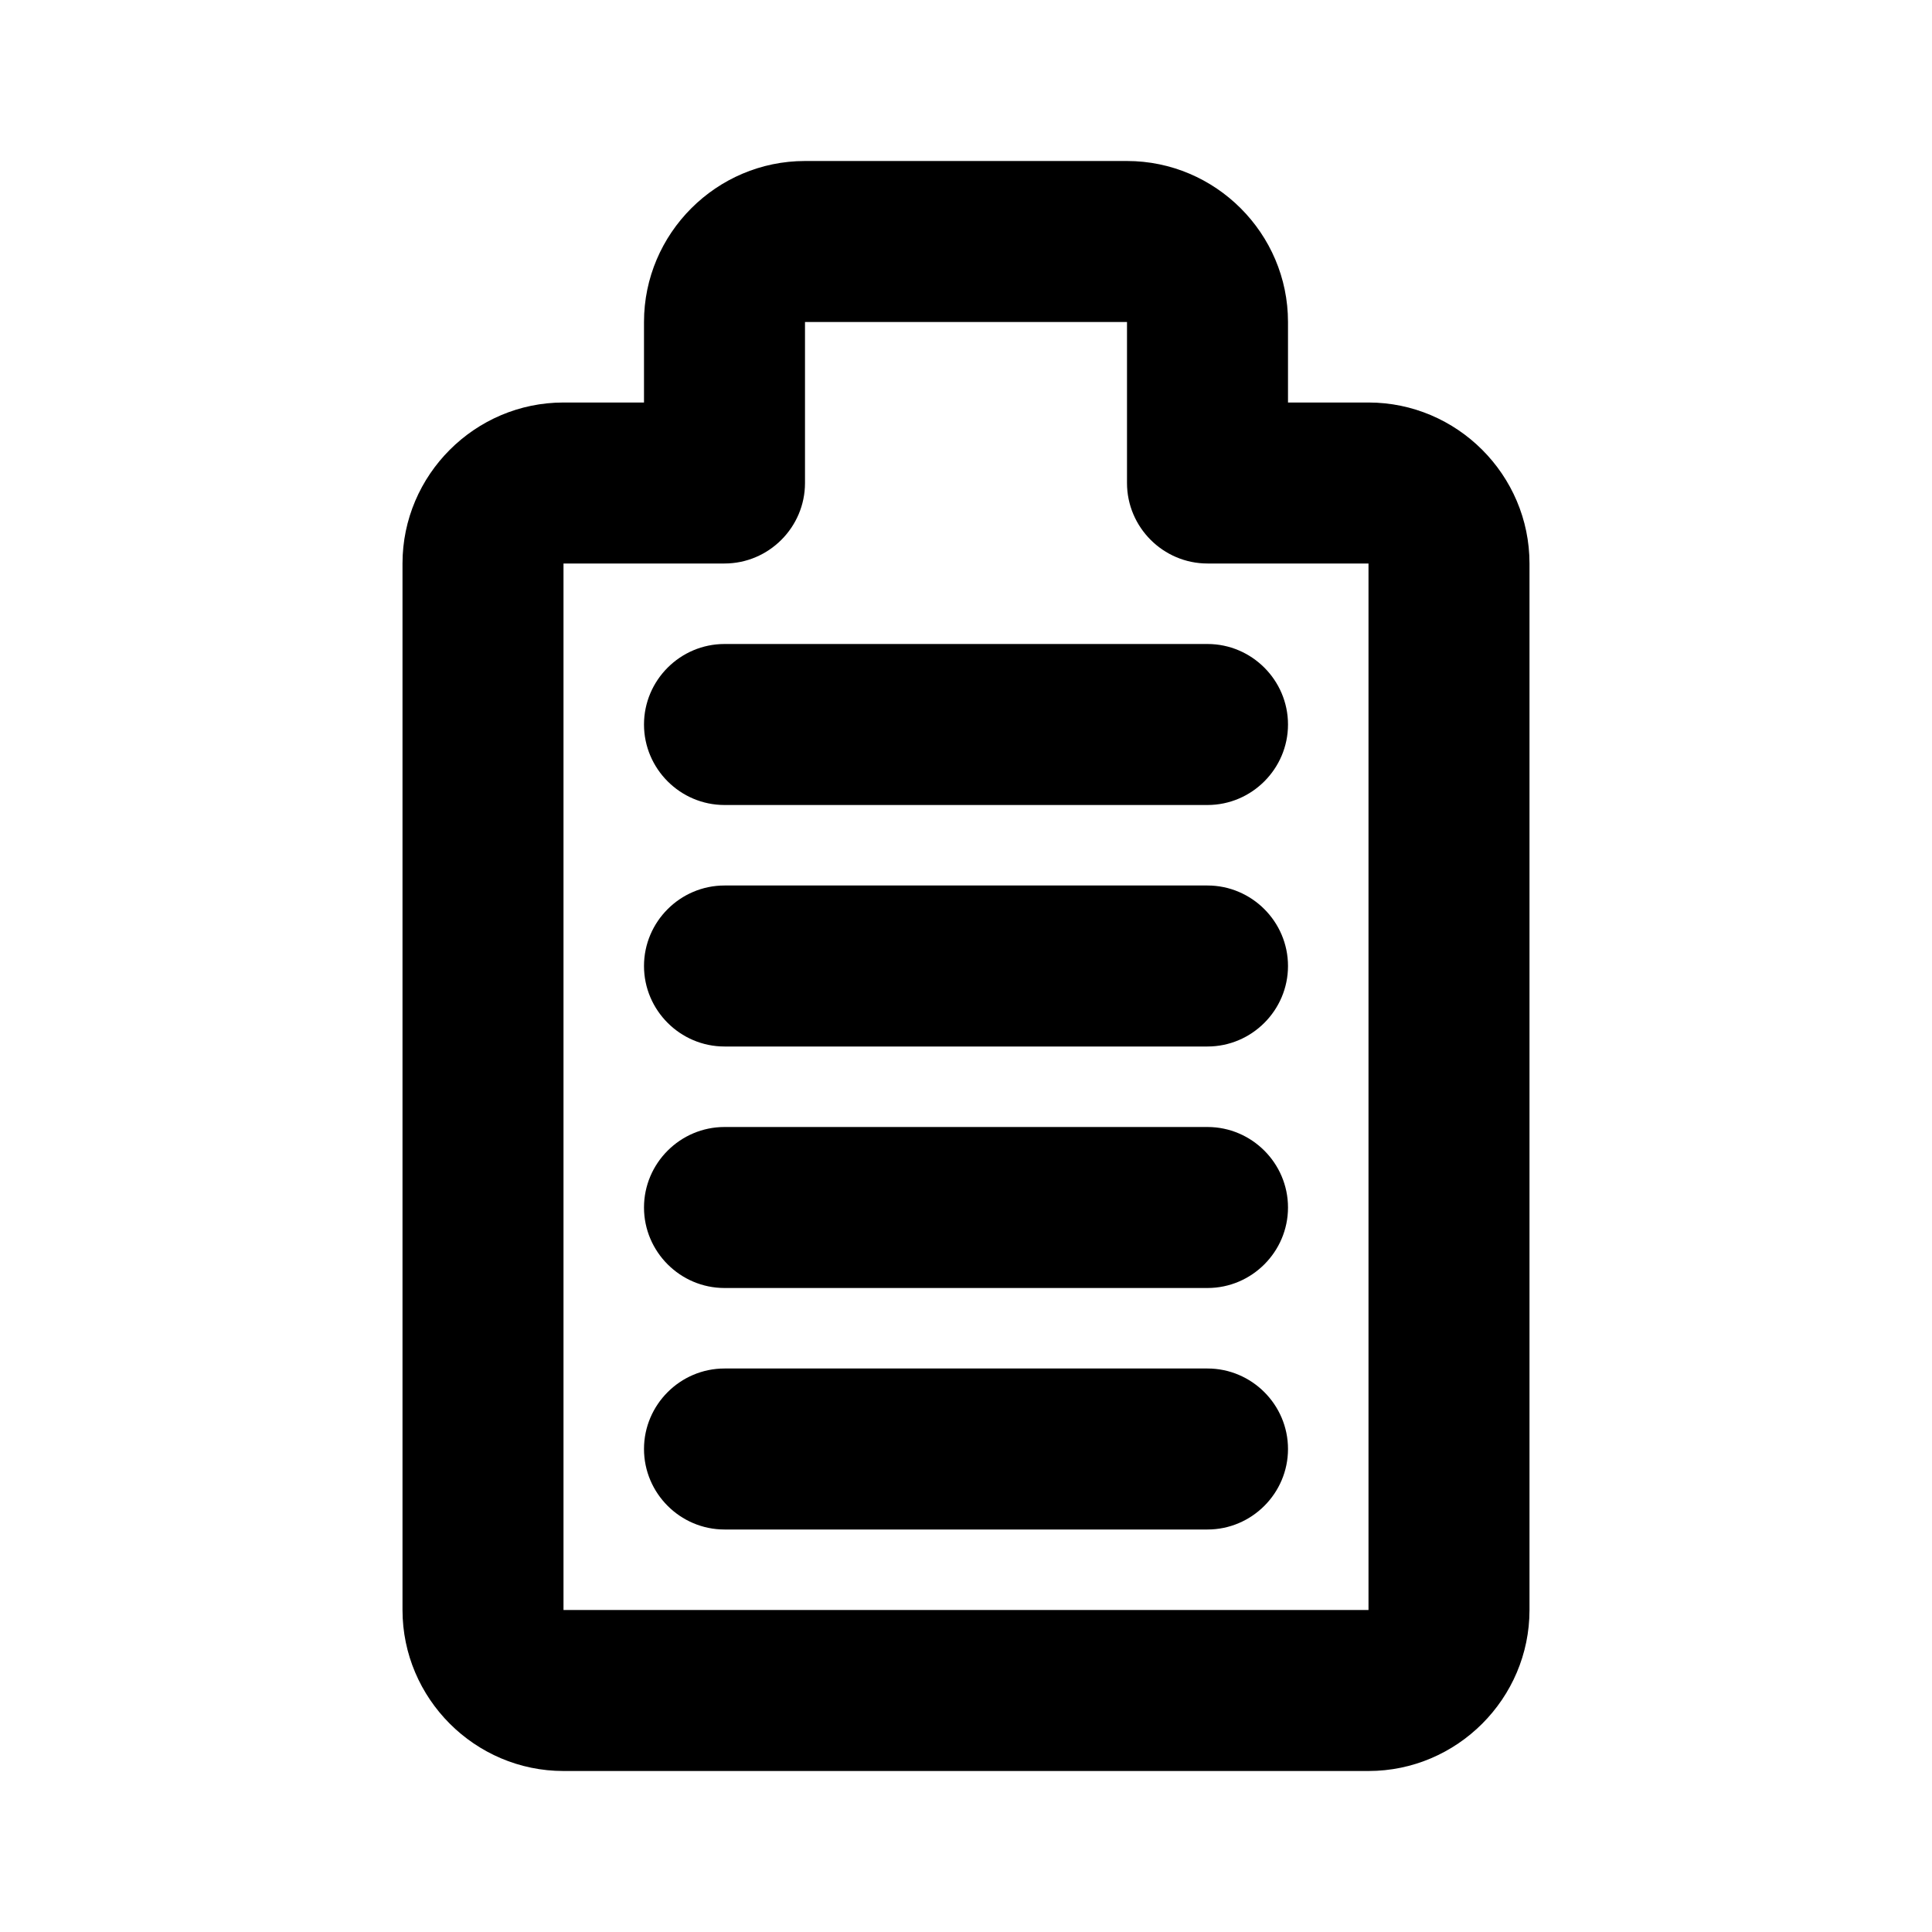
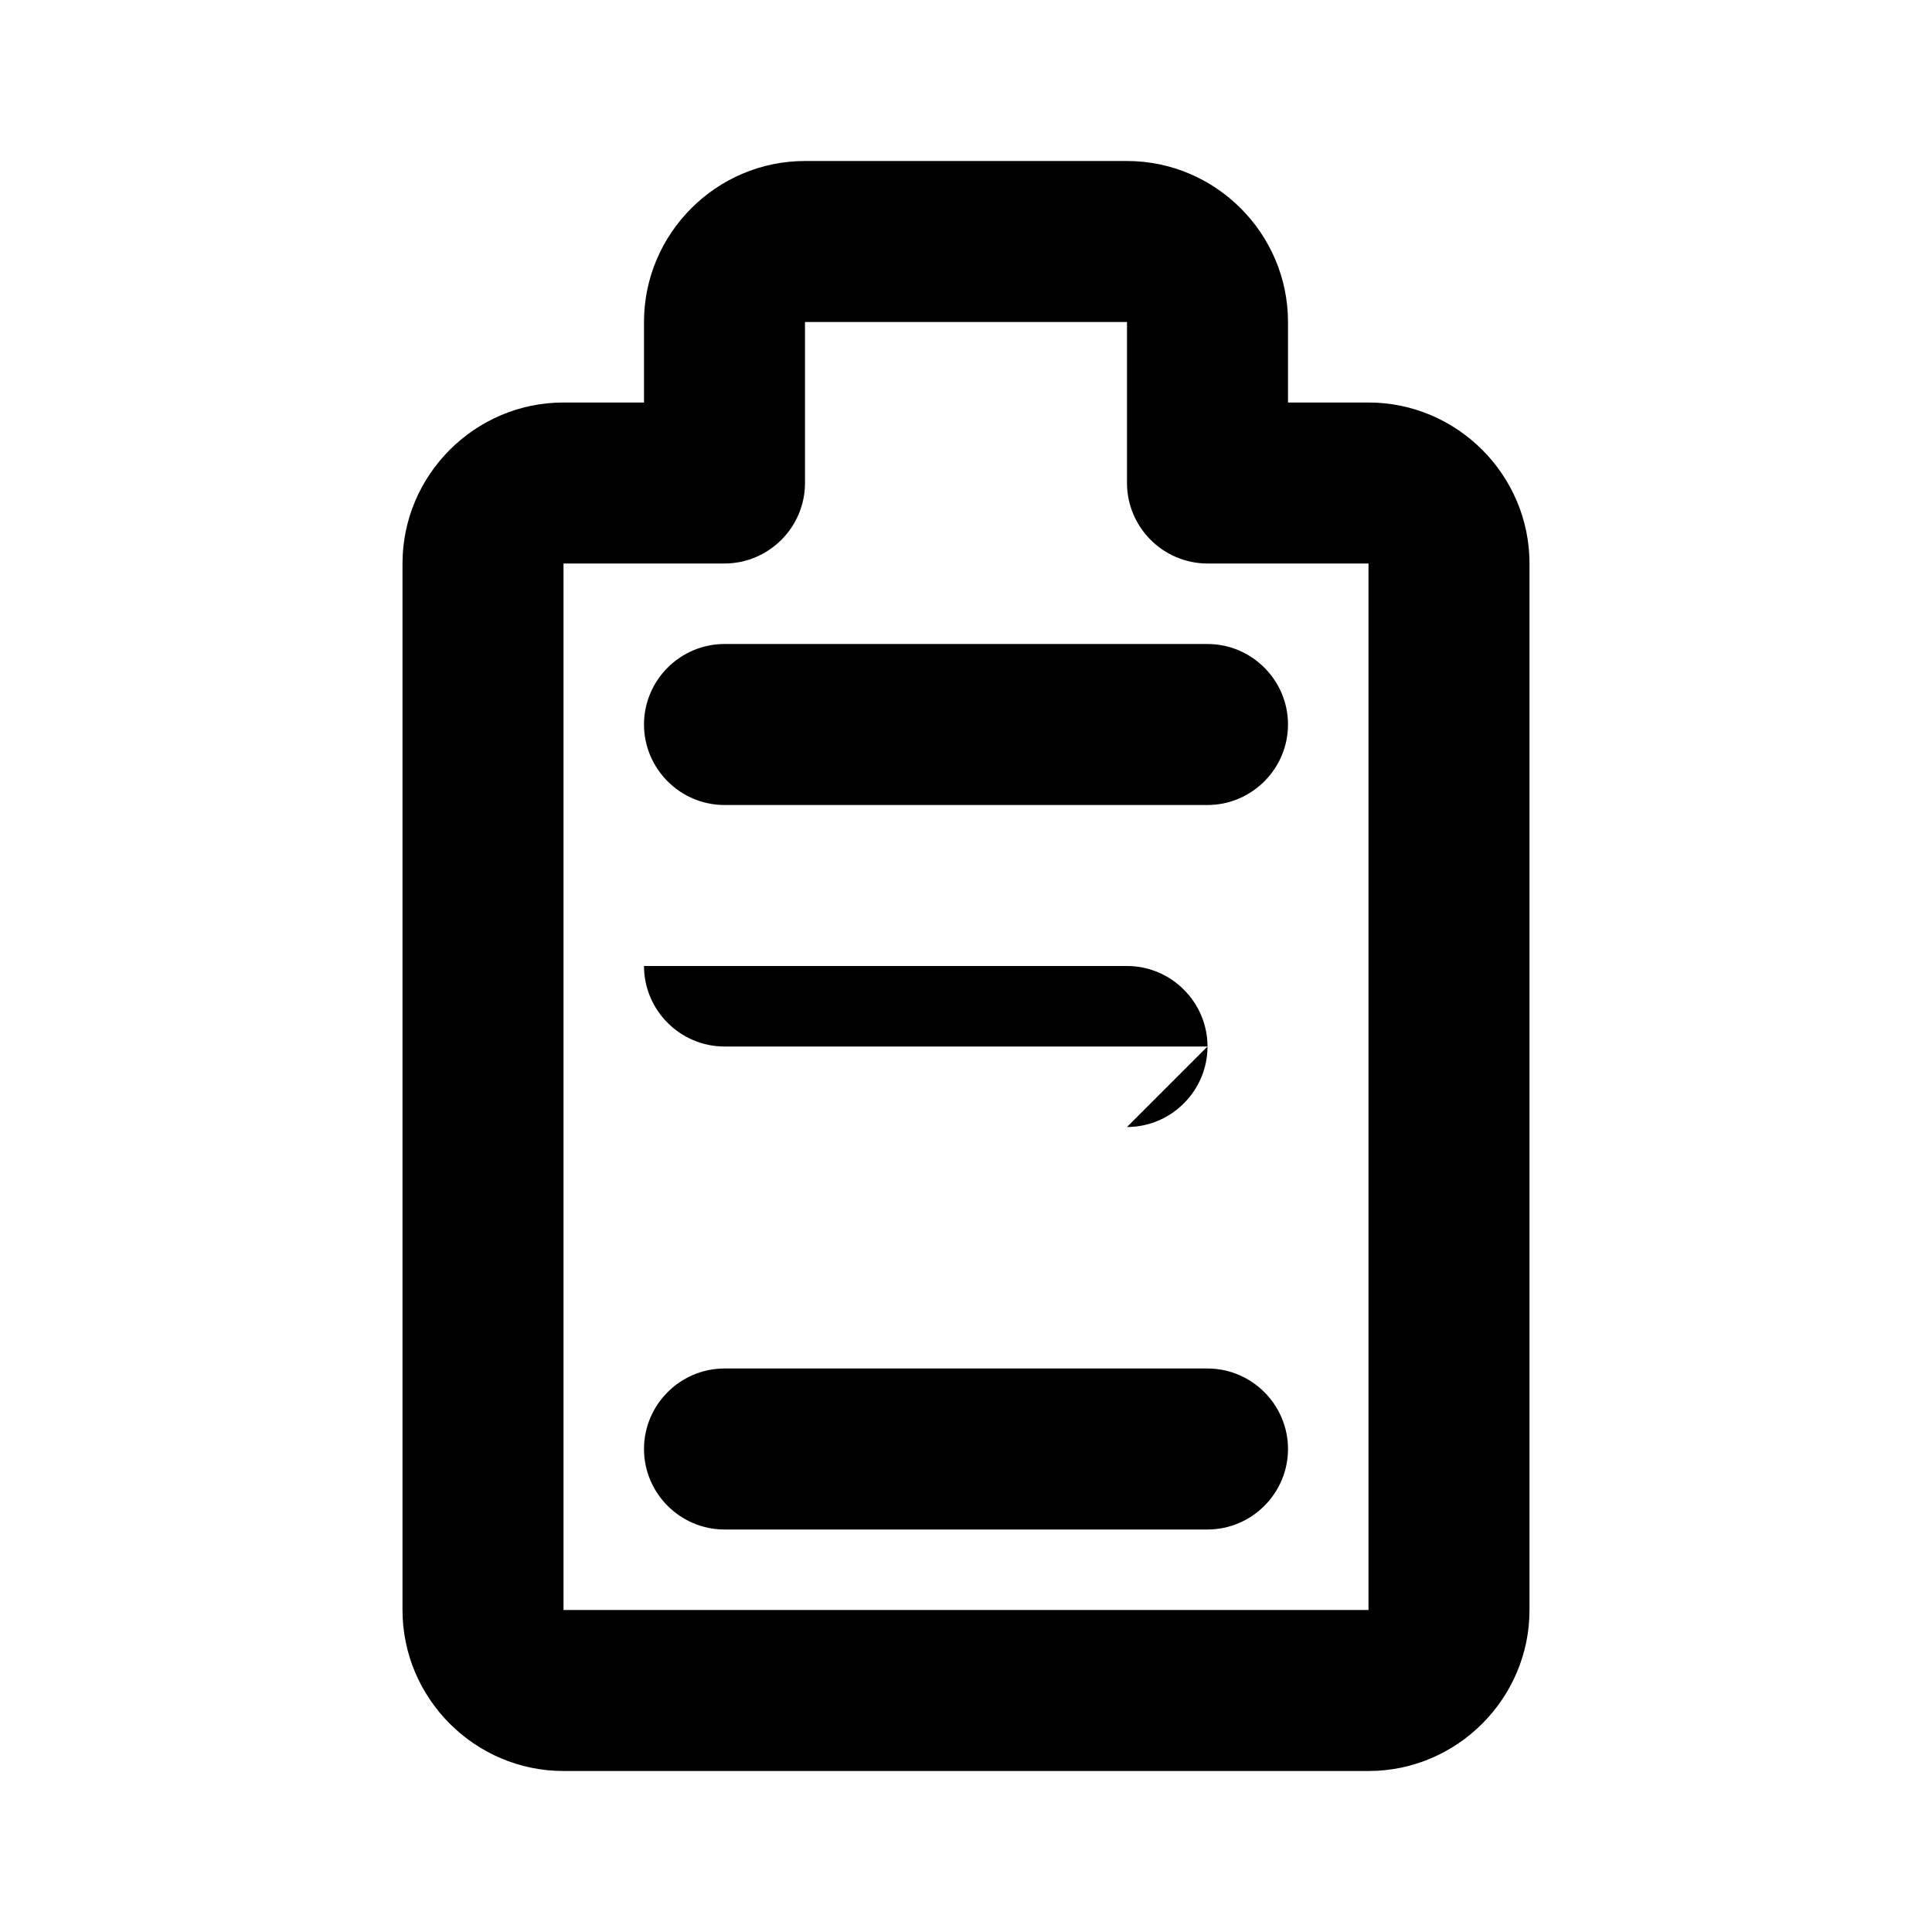
<svg xmlns="http://www.w3.org/2000/svg" viewBox="0 0 24 24">
  <g id="a" />
  <g id="b" />
  <g id="c" />
  <g id="d">
    <path d="M17,22H7c-1.1,0-2-.9-2-2V7c0-1.1,.9-2,2-2h1v-1c0-1.1,.9-2,2-2h4c1.1,0,2,.9,2,2v1h1c1.1,0,2,.9,2,2v13c0,1.1-.9,2-2,2ZM7,7v13h10V7h-2c-.55,0-1-.45-1-1v-2h-4v2c0,.55-.45,1-1,1h-2Z" />
    <path d="M15,10h-6c-.55,0-1-.45-1-1s.45-1,1-1h6c.55,0,1,.45,1,1s-.45,1-1,1Z" />
-     <path d="M15,13h-6c-.55,0-1-.45-1-1s.45-1,1-1h6c.55,0,1,.45,1,1s-.45,1-1,1Z" />
-     <path d="M15,16h-6c-.55,0-1-.45-1-1s.45-1,1-1h6c.55,0,1,.45,1,1s-.45,1-1,1Z" />
+     <path d="M15,13h-6c-.55,0-1-.45-1-1h6c.55,0,1,.45,1,1s-.45,1-1,1Z" />
    <path d="M15,19h-6c-.55,0-1-.45-1-1s.45-1,1-1h6c.55,0,1,.45,1,1s-.45,1-1,1Z" />
  </g>
</svg>